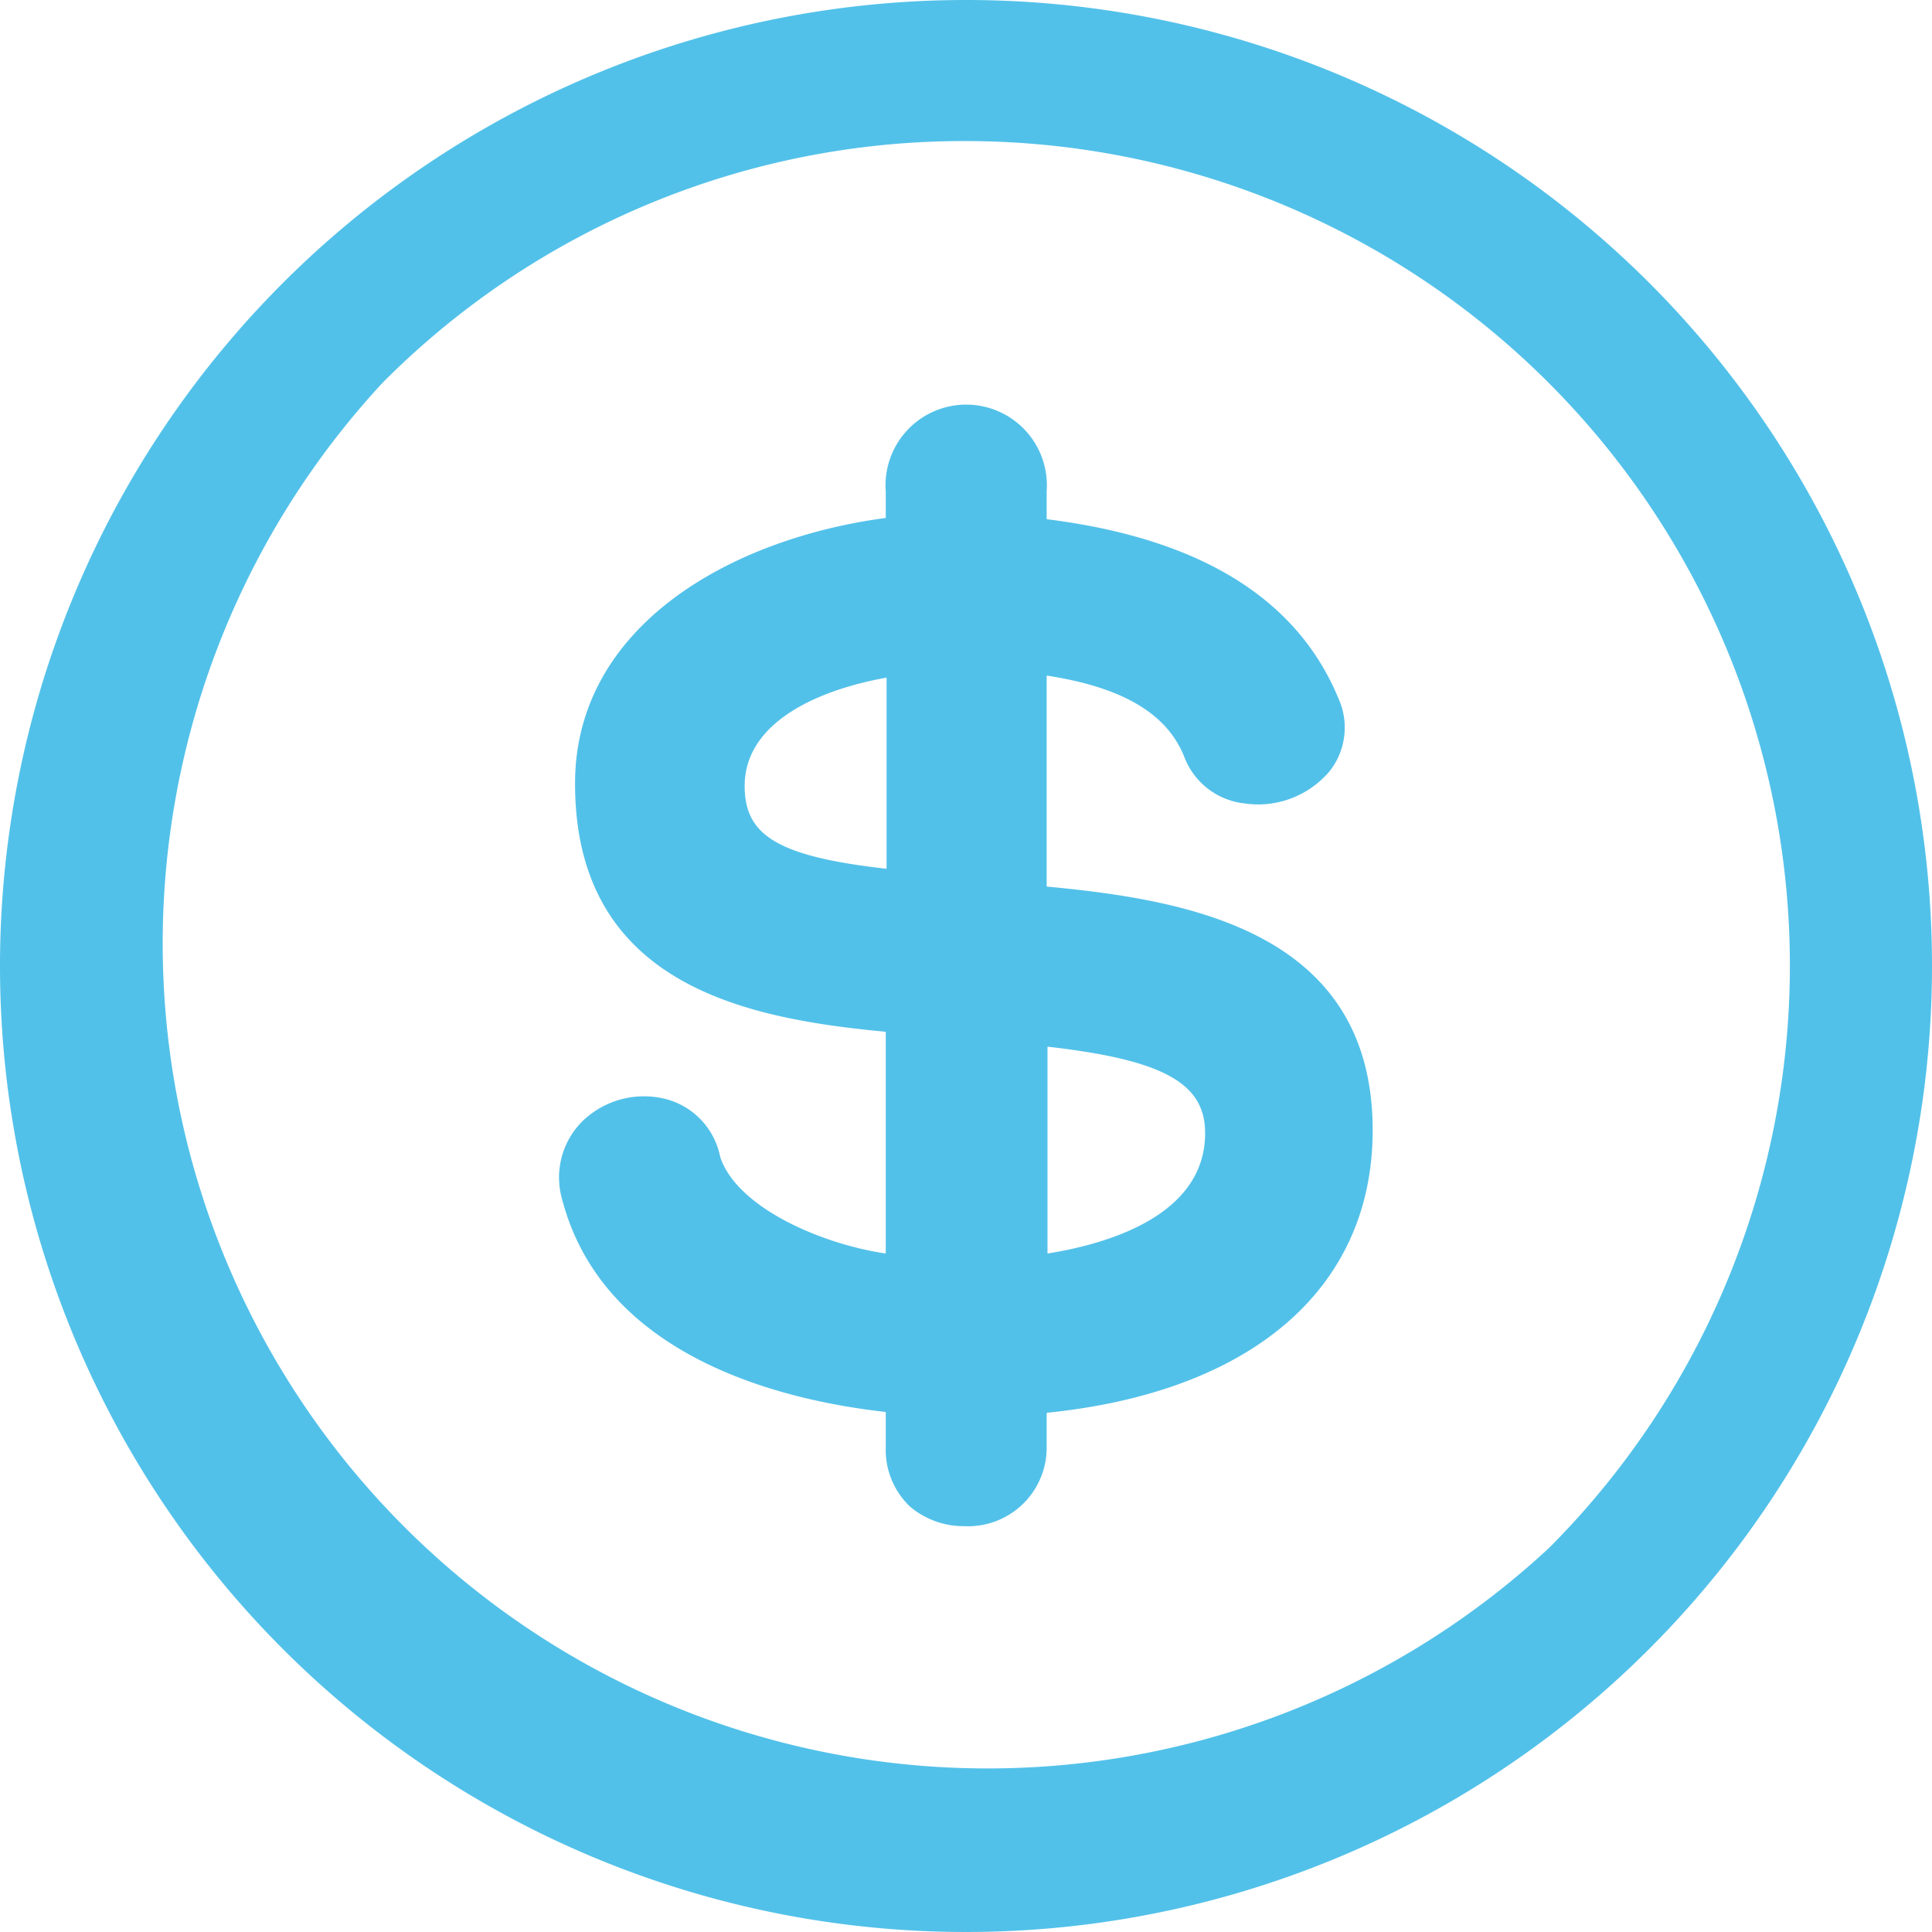
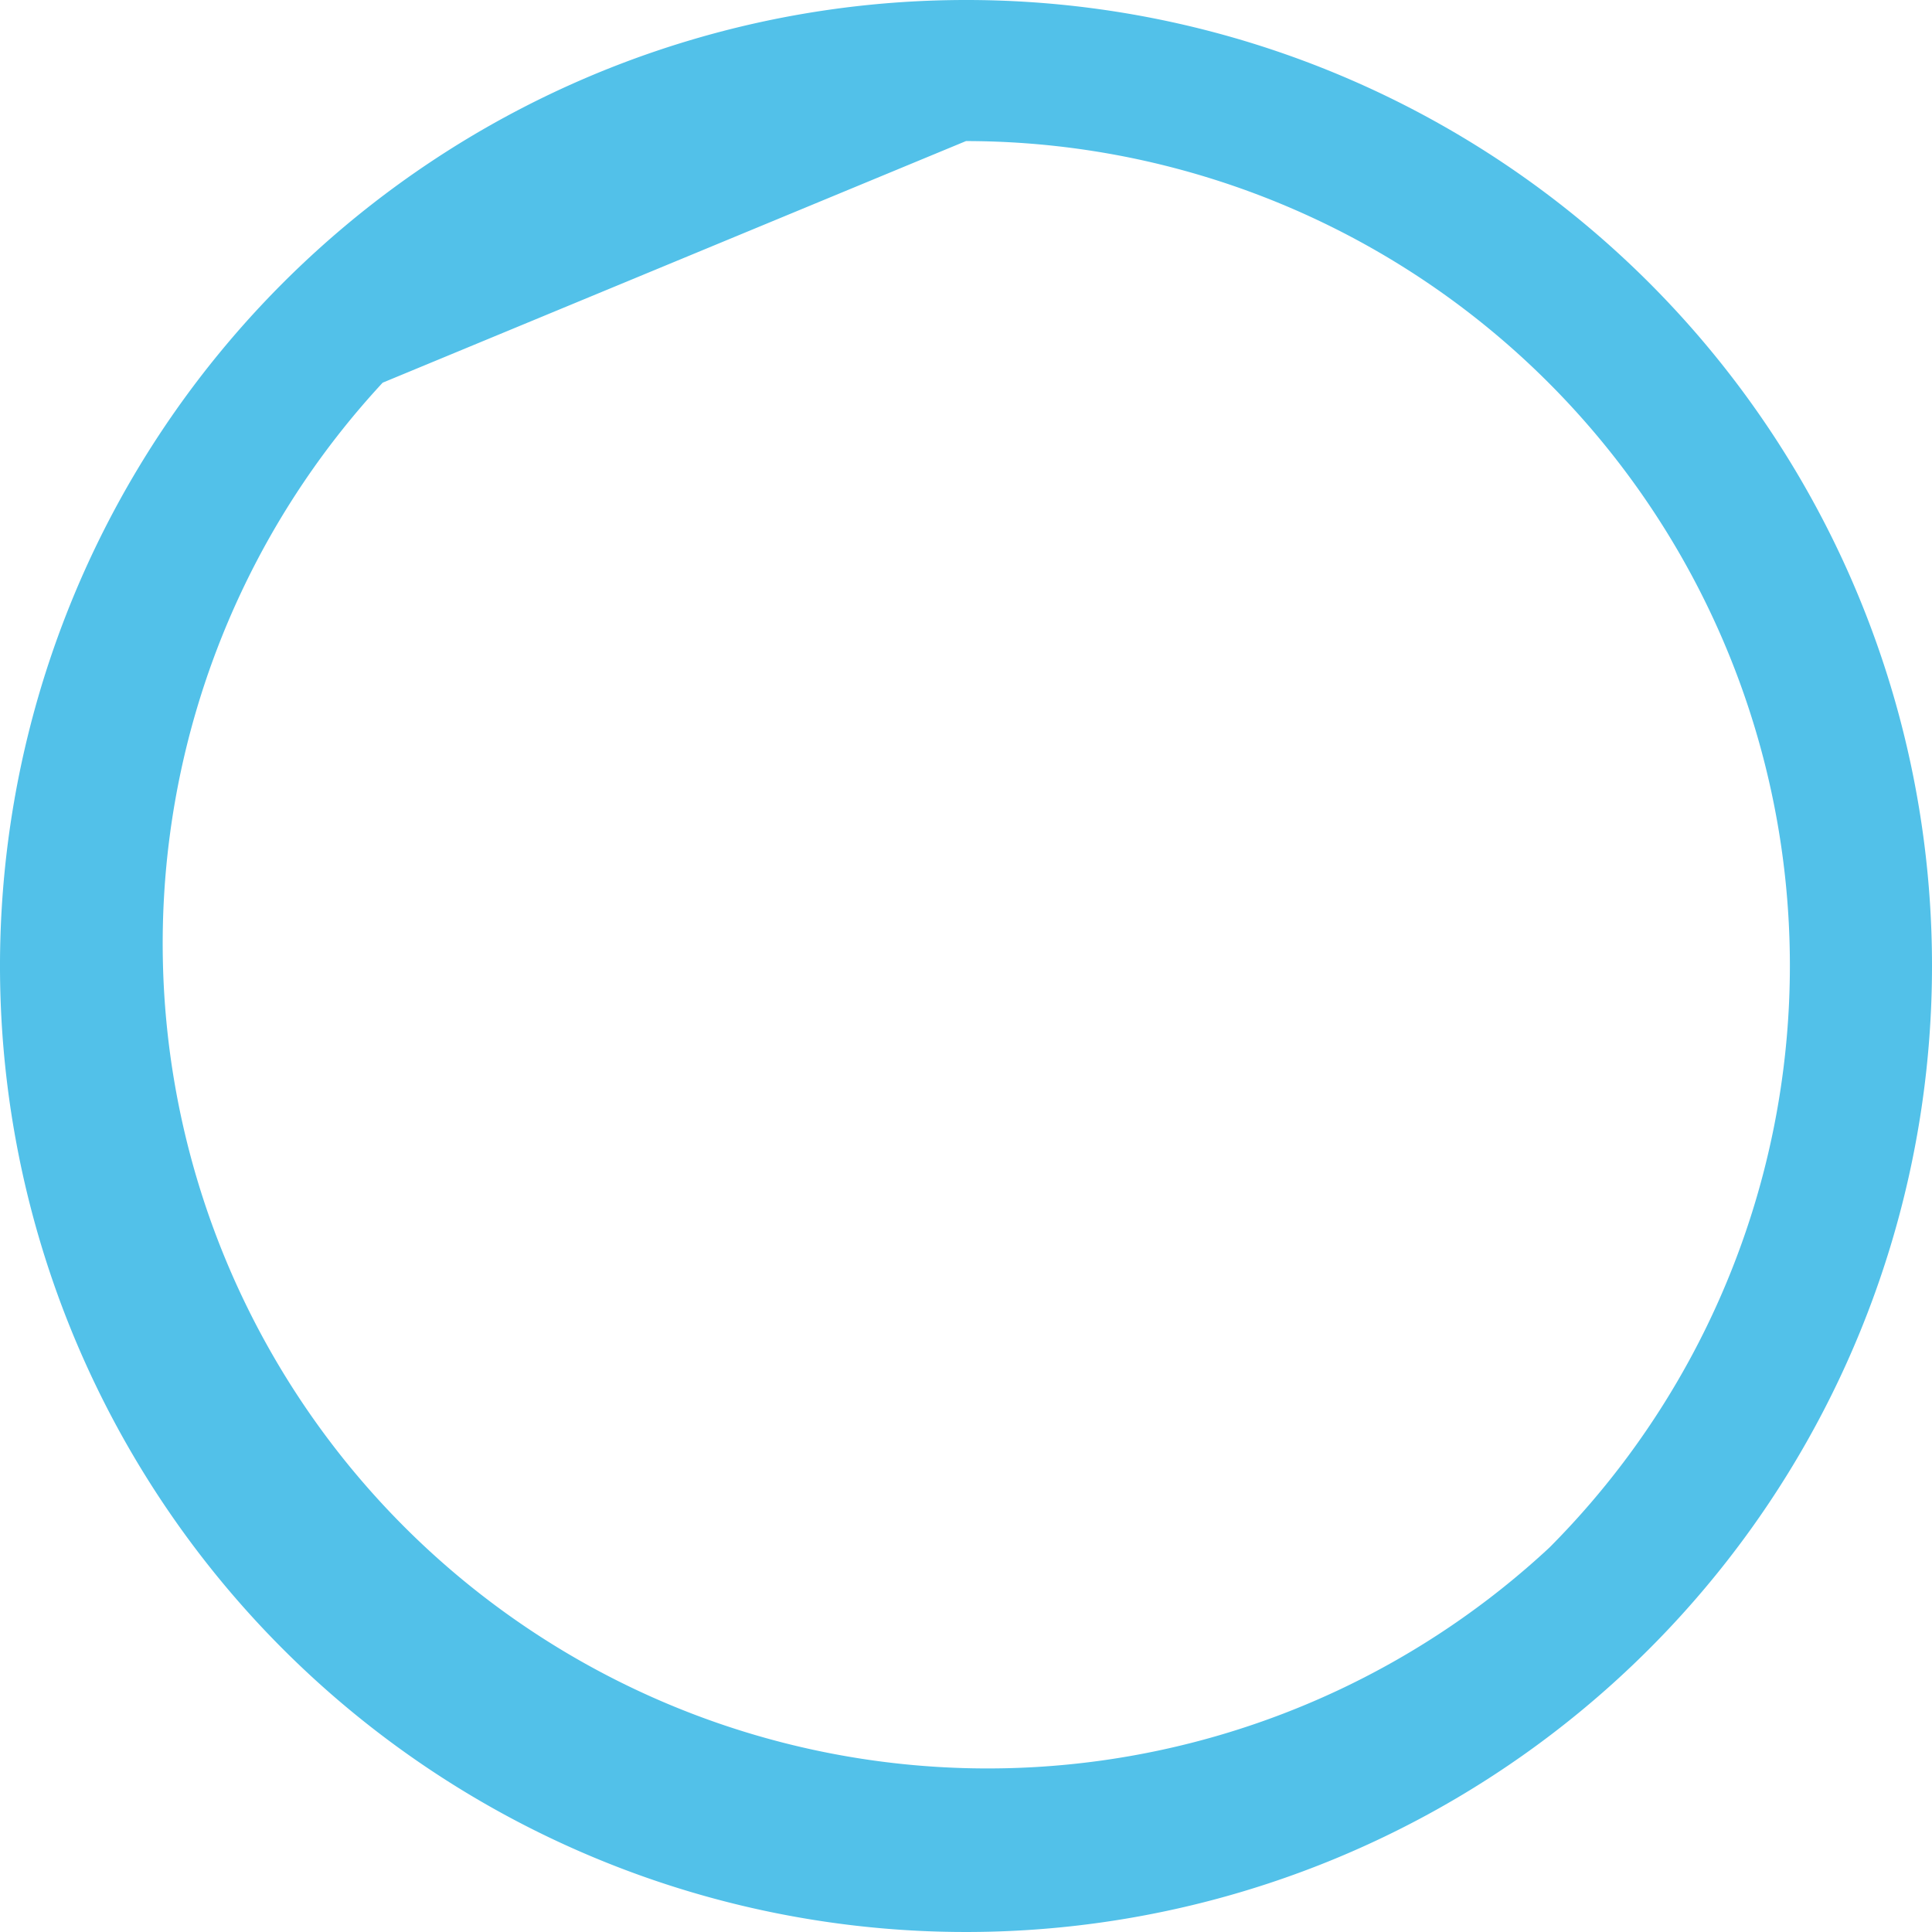
<svg xmlns="http://www.w3.org/2000/svg" viewBox="0 0 46.7 46.7">
  <defs>
    <style>.cls-1{fill:none;}.cls-2{clip-path:url(#clip-path);}.cls-3{fill:#52c1e9;}</style>
    <clipPath id="clip-path" transform="translate(0 0)">
      <rect class="cls-1" width="46.7" height="46.7" />
    </clipPath>
  </defs>
  <g id="Layer_2" data-name="Layer 2">
    <g id="COPY">
      <g class="cls-2">
-         <path class="cls-3" d="M23.35,0A23.35,23.35,0,1,0,46.7,23.35,23.34,23.34,0,0,0,23.35,0m0,3.41a19.93,19.93,0,0,1,14.1,34A19.94,19.94,0,0,1,9.25,9.25a19.79,19.79,0,0,1,14.1-5.84" transform="translate(0 0)" />
-         <path class="cls-3" d="M18,19c0-1.6,1.9-2.35,3.43-2.62V21C18.77,20.7,18,20.18,18,19m11.13,8.39c0,2-2.37,2.68-3.81,2.91v-5c2.82.32,3.81.89,3.81,2.09M25.3,21.43v-5.1c1.83.28,2.93.92,3.34,2a1.76,1.76,0,0,0,1.44,1.09,2.26,2.26,0,0,0,2.06-.78,1.7,1.7,0,0,0,.22-1.74c-1-2.44-3.37-3.89-7.06-4.35v-.68a1.95,1.95,0,1,0-3.89,0v.65c-3.76.5-7.51,2.62-7.51,6.42,0,4.93,4.25,5.69,7.51,6V30.3c-1.61-.24-3.6-1.13-4-2.33a1.81,1.81,0,0,0-1.23-1.38,2.14,2.14,0,0,0-2.1.51A1.92,1.92,0,0,0,13.59,29c1,3.8,5.3,4.85,7.82,5.13V35A1.89,1.89,0,0,0,22,36.42a2,2,0,0,0,1.3.47,1.9,1.9,0,0,0,2-1.91v-.83c4.95-.5,7.88-3,7.88-6.83,0-4.81-4.47-5.57-7.88-5.89" transform="translate(0 0)" />
+         <path class="cls-3" d="M23.35,0A23.35,23.35,0,1,0,46.7,23.35,23.34,23.34,0,0,0,23.35,0m0,3.41a19.93,19.93,0,0,1,14.1,34A19.94,19.94,0,0,1,9.25,9.25" transform="translate(0 0)" />
      </g>
    </g>
  </g>
</svg>